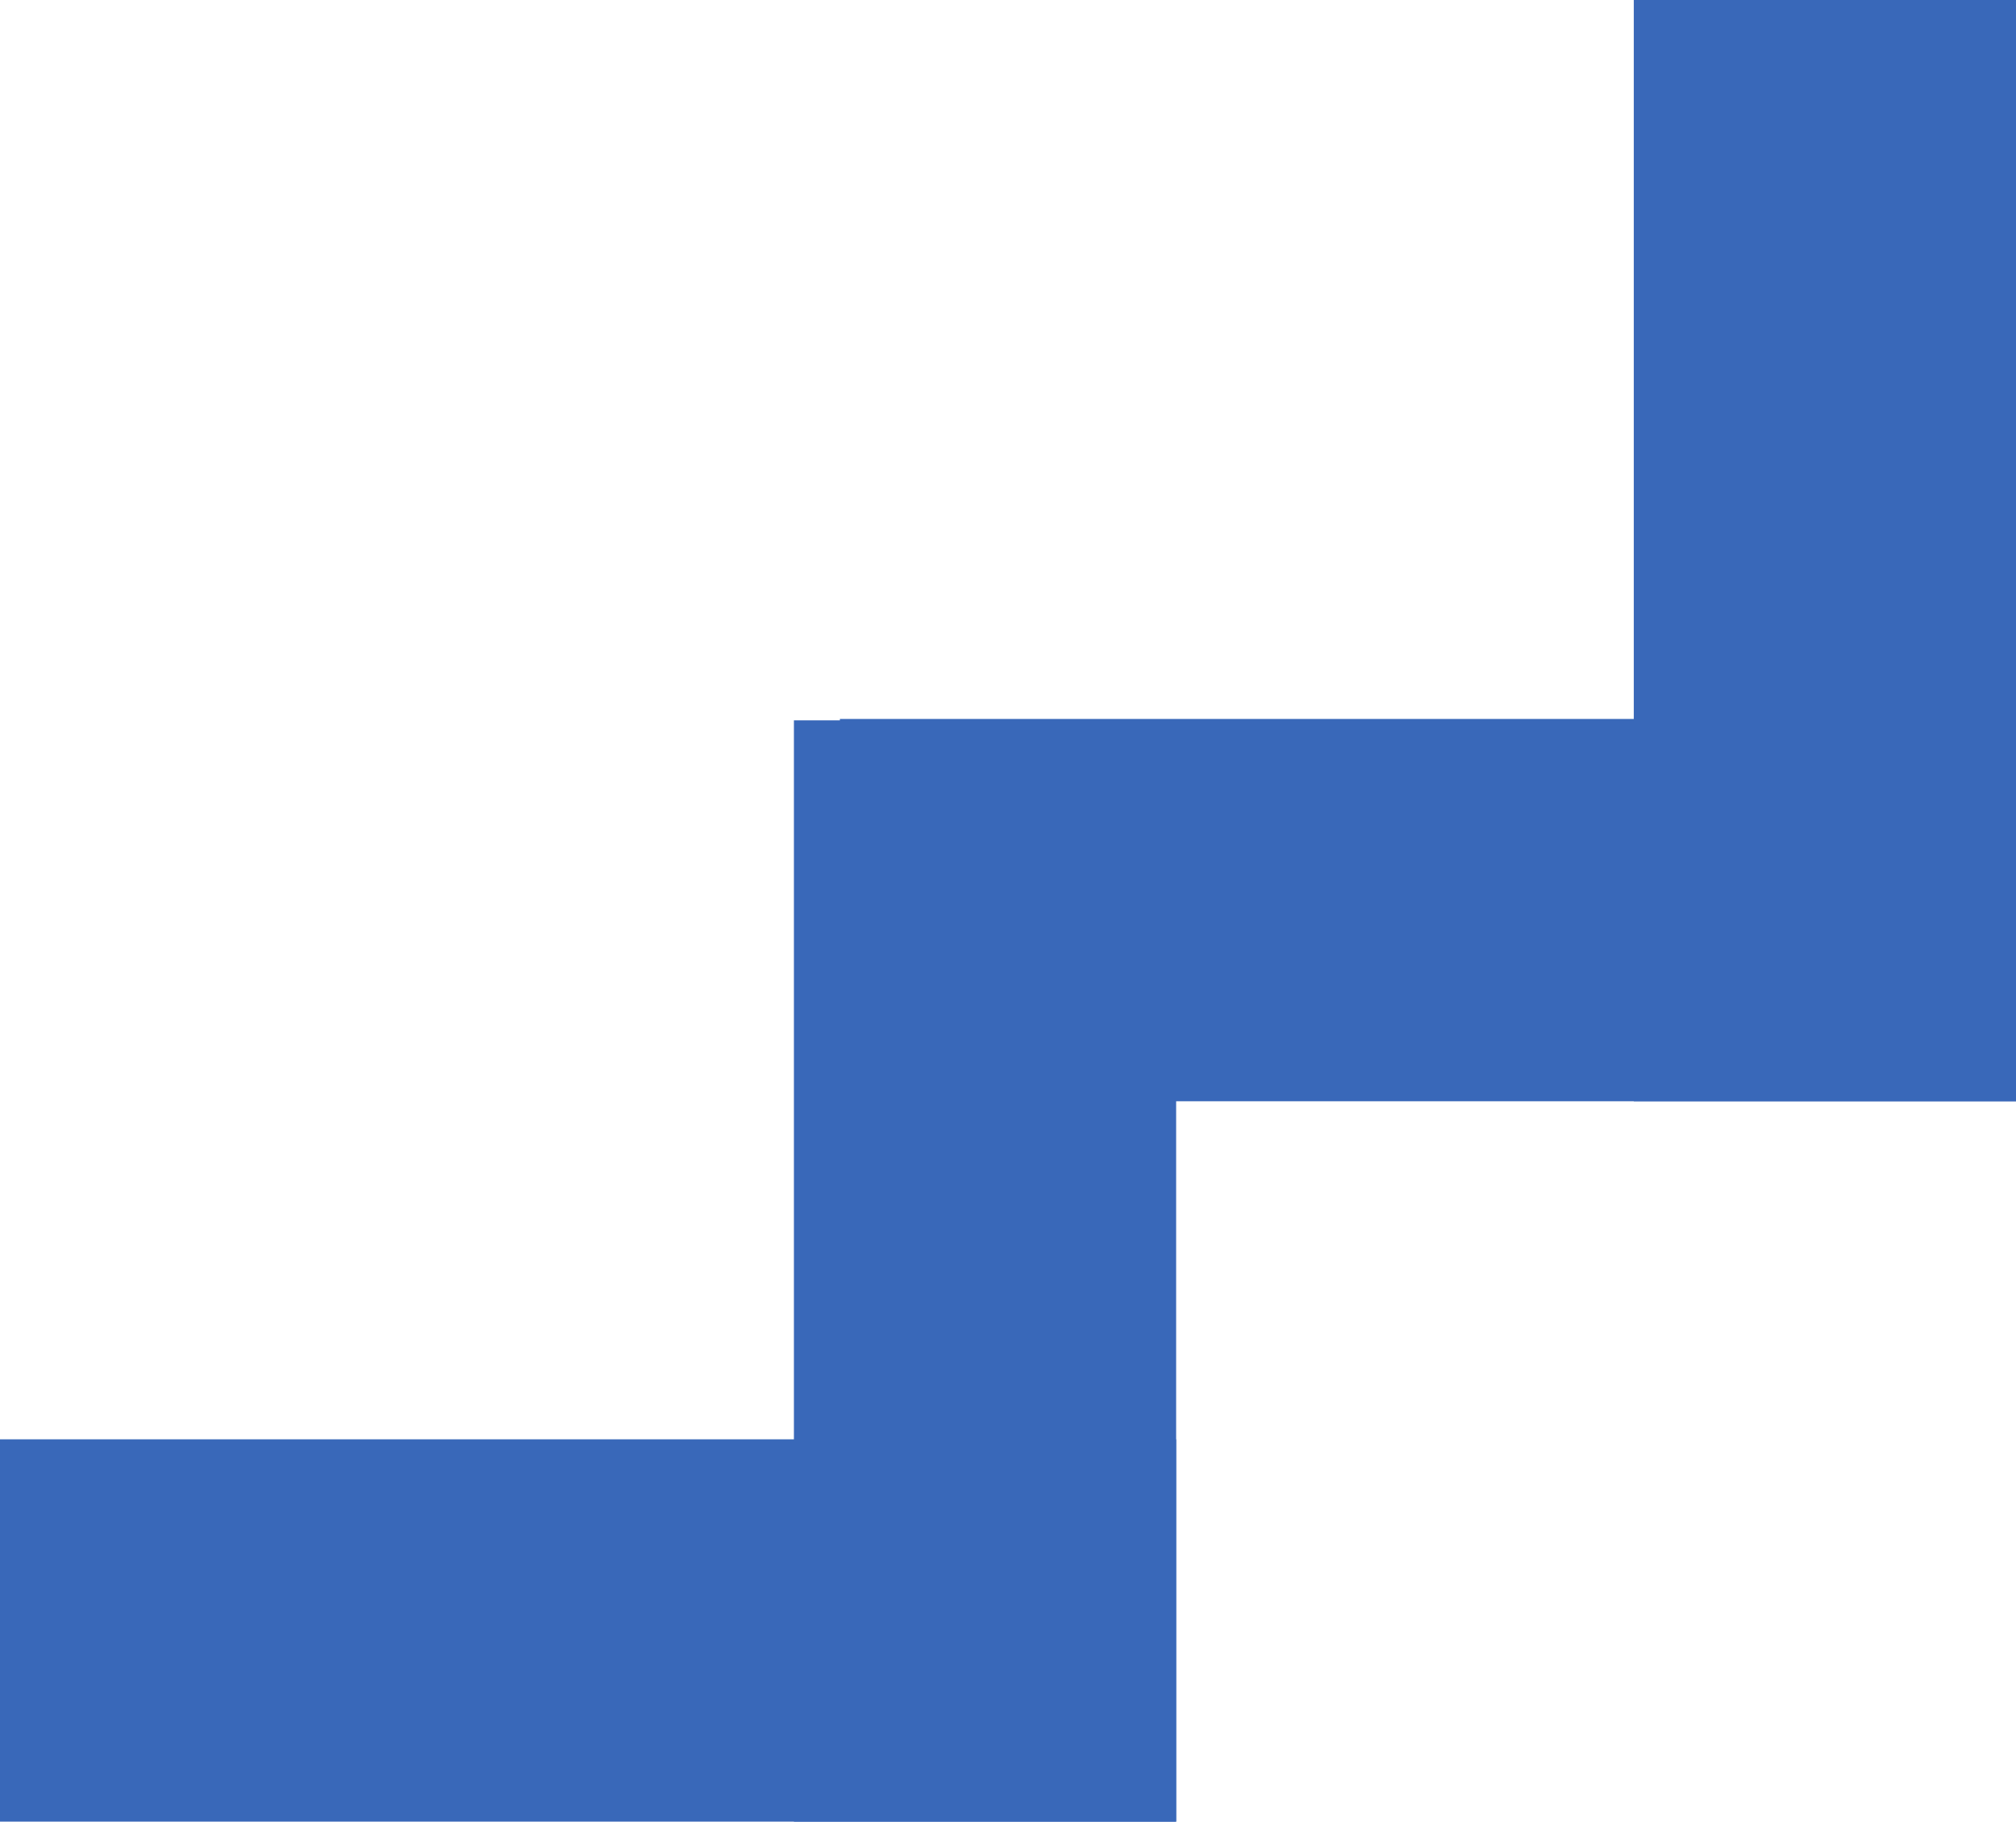
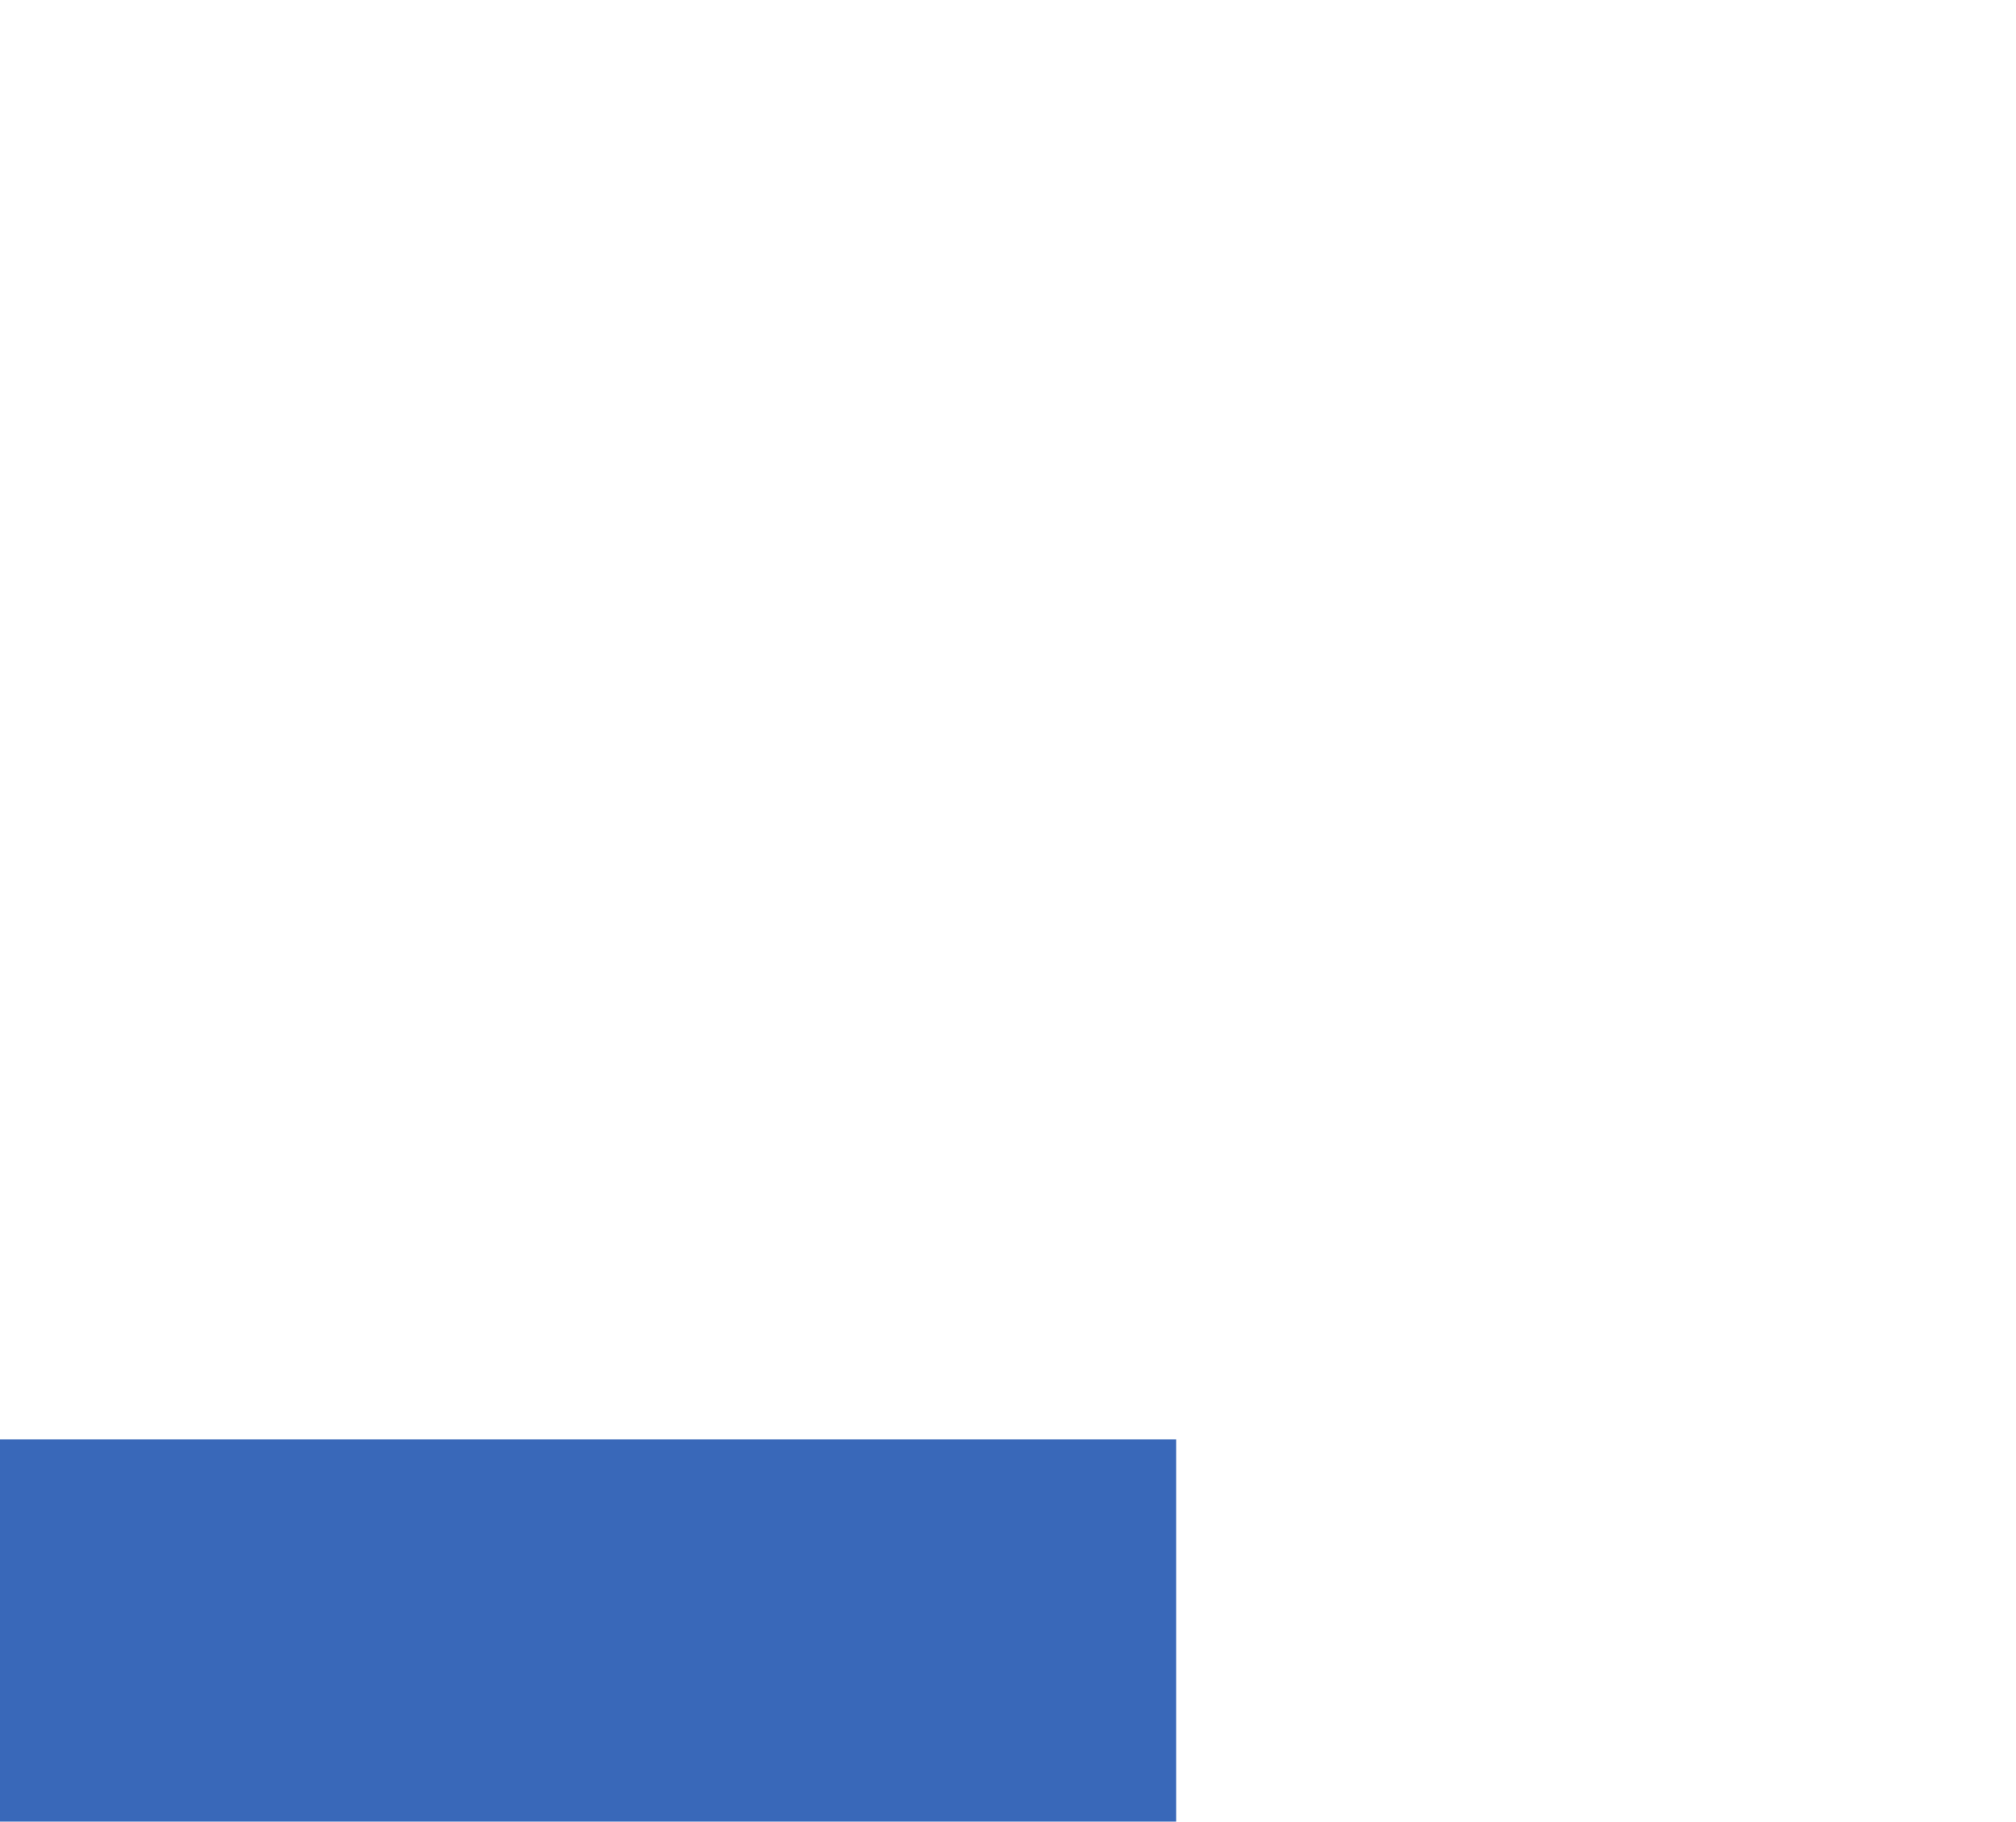
<svg xmlns="http://www.w3.org/2000/svg" id="Group_1181" data-name="Group 1181" width="67.01" height="60.538" viewBox="0 0 67.01 60.538">
-   <rect id="Rectangle_607" data-name="Rectangle 607" width="12.705" height="36.598" transform="translate(26.389 23.94)" fill="#3968b9" />
  <rect id="Rectangle_608" data-name="Rectangle 608" width="39.094" height="12.705" transform="translate(0 47.832)" fill="#3968b9" />
-   <rect id="Rectangle_609" data-name="Rectangle 609" width="12.705" height="36.598" transform="translate(54.306 0)" fill="#3968b9" />
-   <rect id="Rectangle_610" data-name="Rectangle 610" width="39.093" height="12.705" transform="translate(27.917 23.893)" fill="#3968b9" />
</svg>